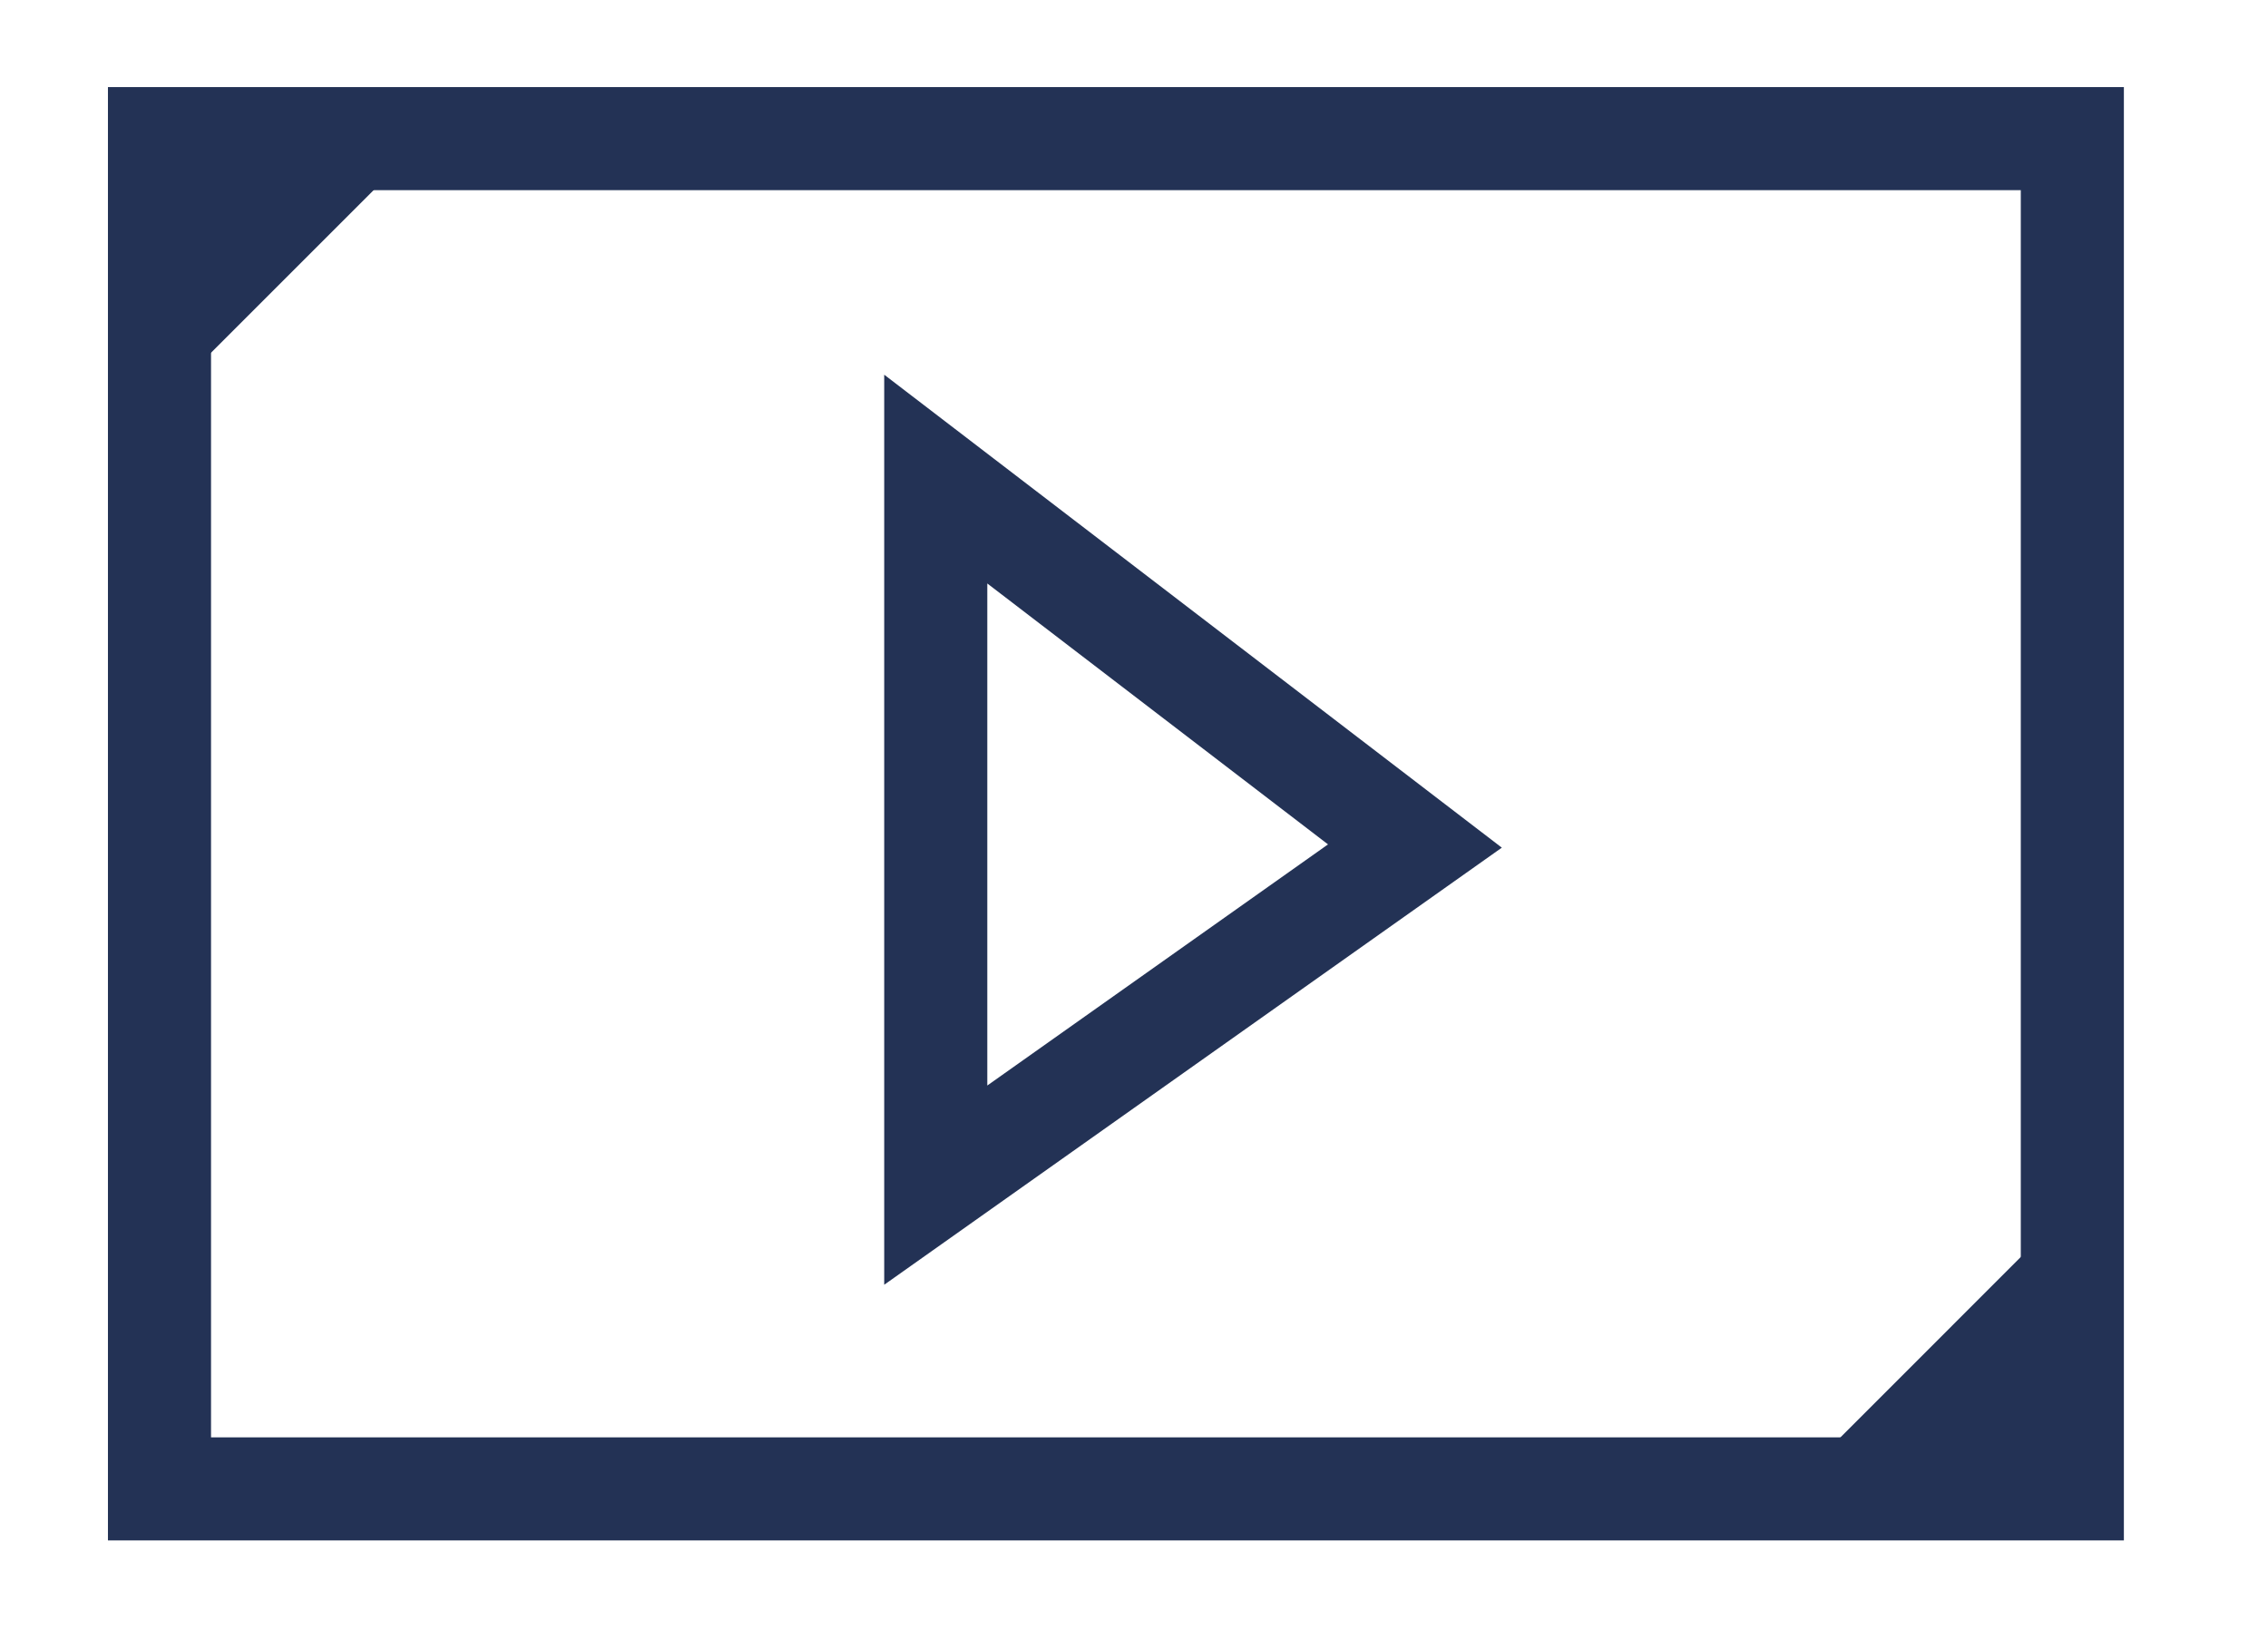
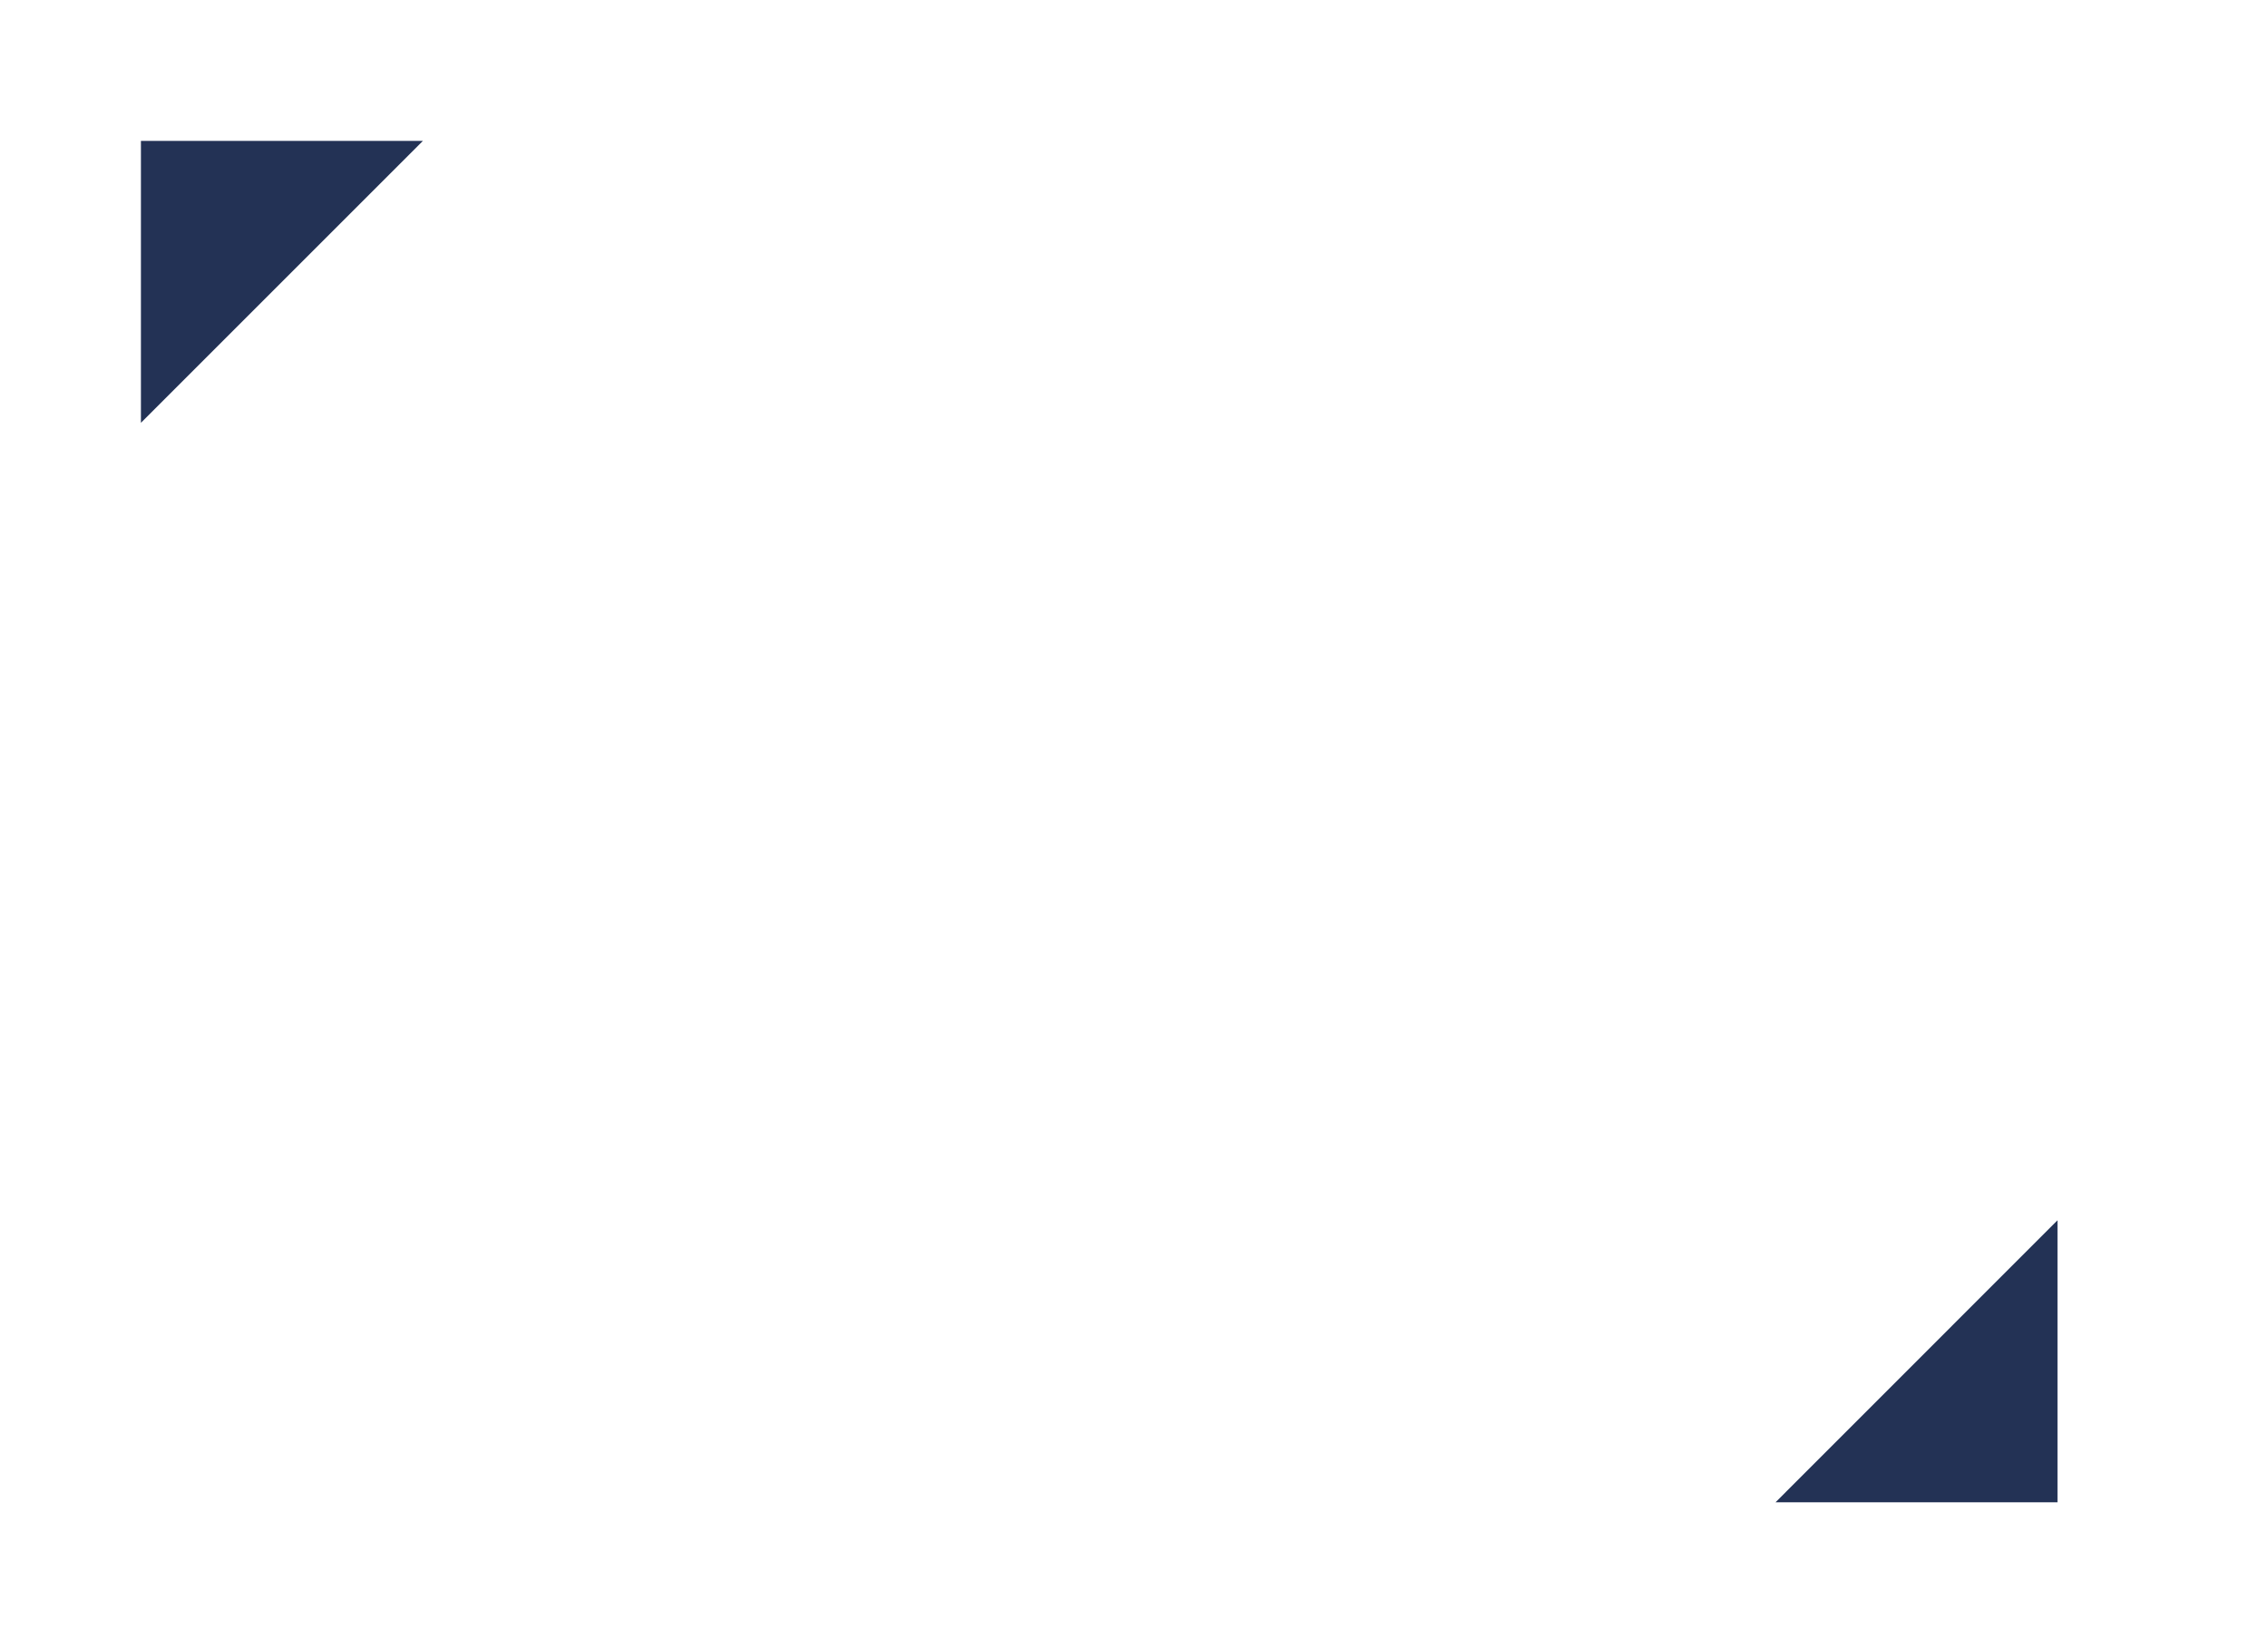
<svg xmlns="http://www.w3.org/2000/svg" width="22" height="16" fill="none">
-   <path d="M20.1 1.345H1.547v13.1h18.555v-13.1Z" stroke="#233255" stroke-miterlimit="10" />
-   <path d="M9.077 4.648v6.85l4.648-3.29-4.648-3.56Z" stroke="#233255" stroke-miterlimit="10" />
  <path d="m19.957 11.84-2.734 2.735h2.735v-2.734ZM1.367 4.102l2.735-2.735H1.367v2.735Z" fill="#233255" />
</svg>